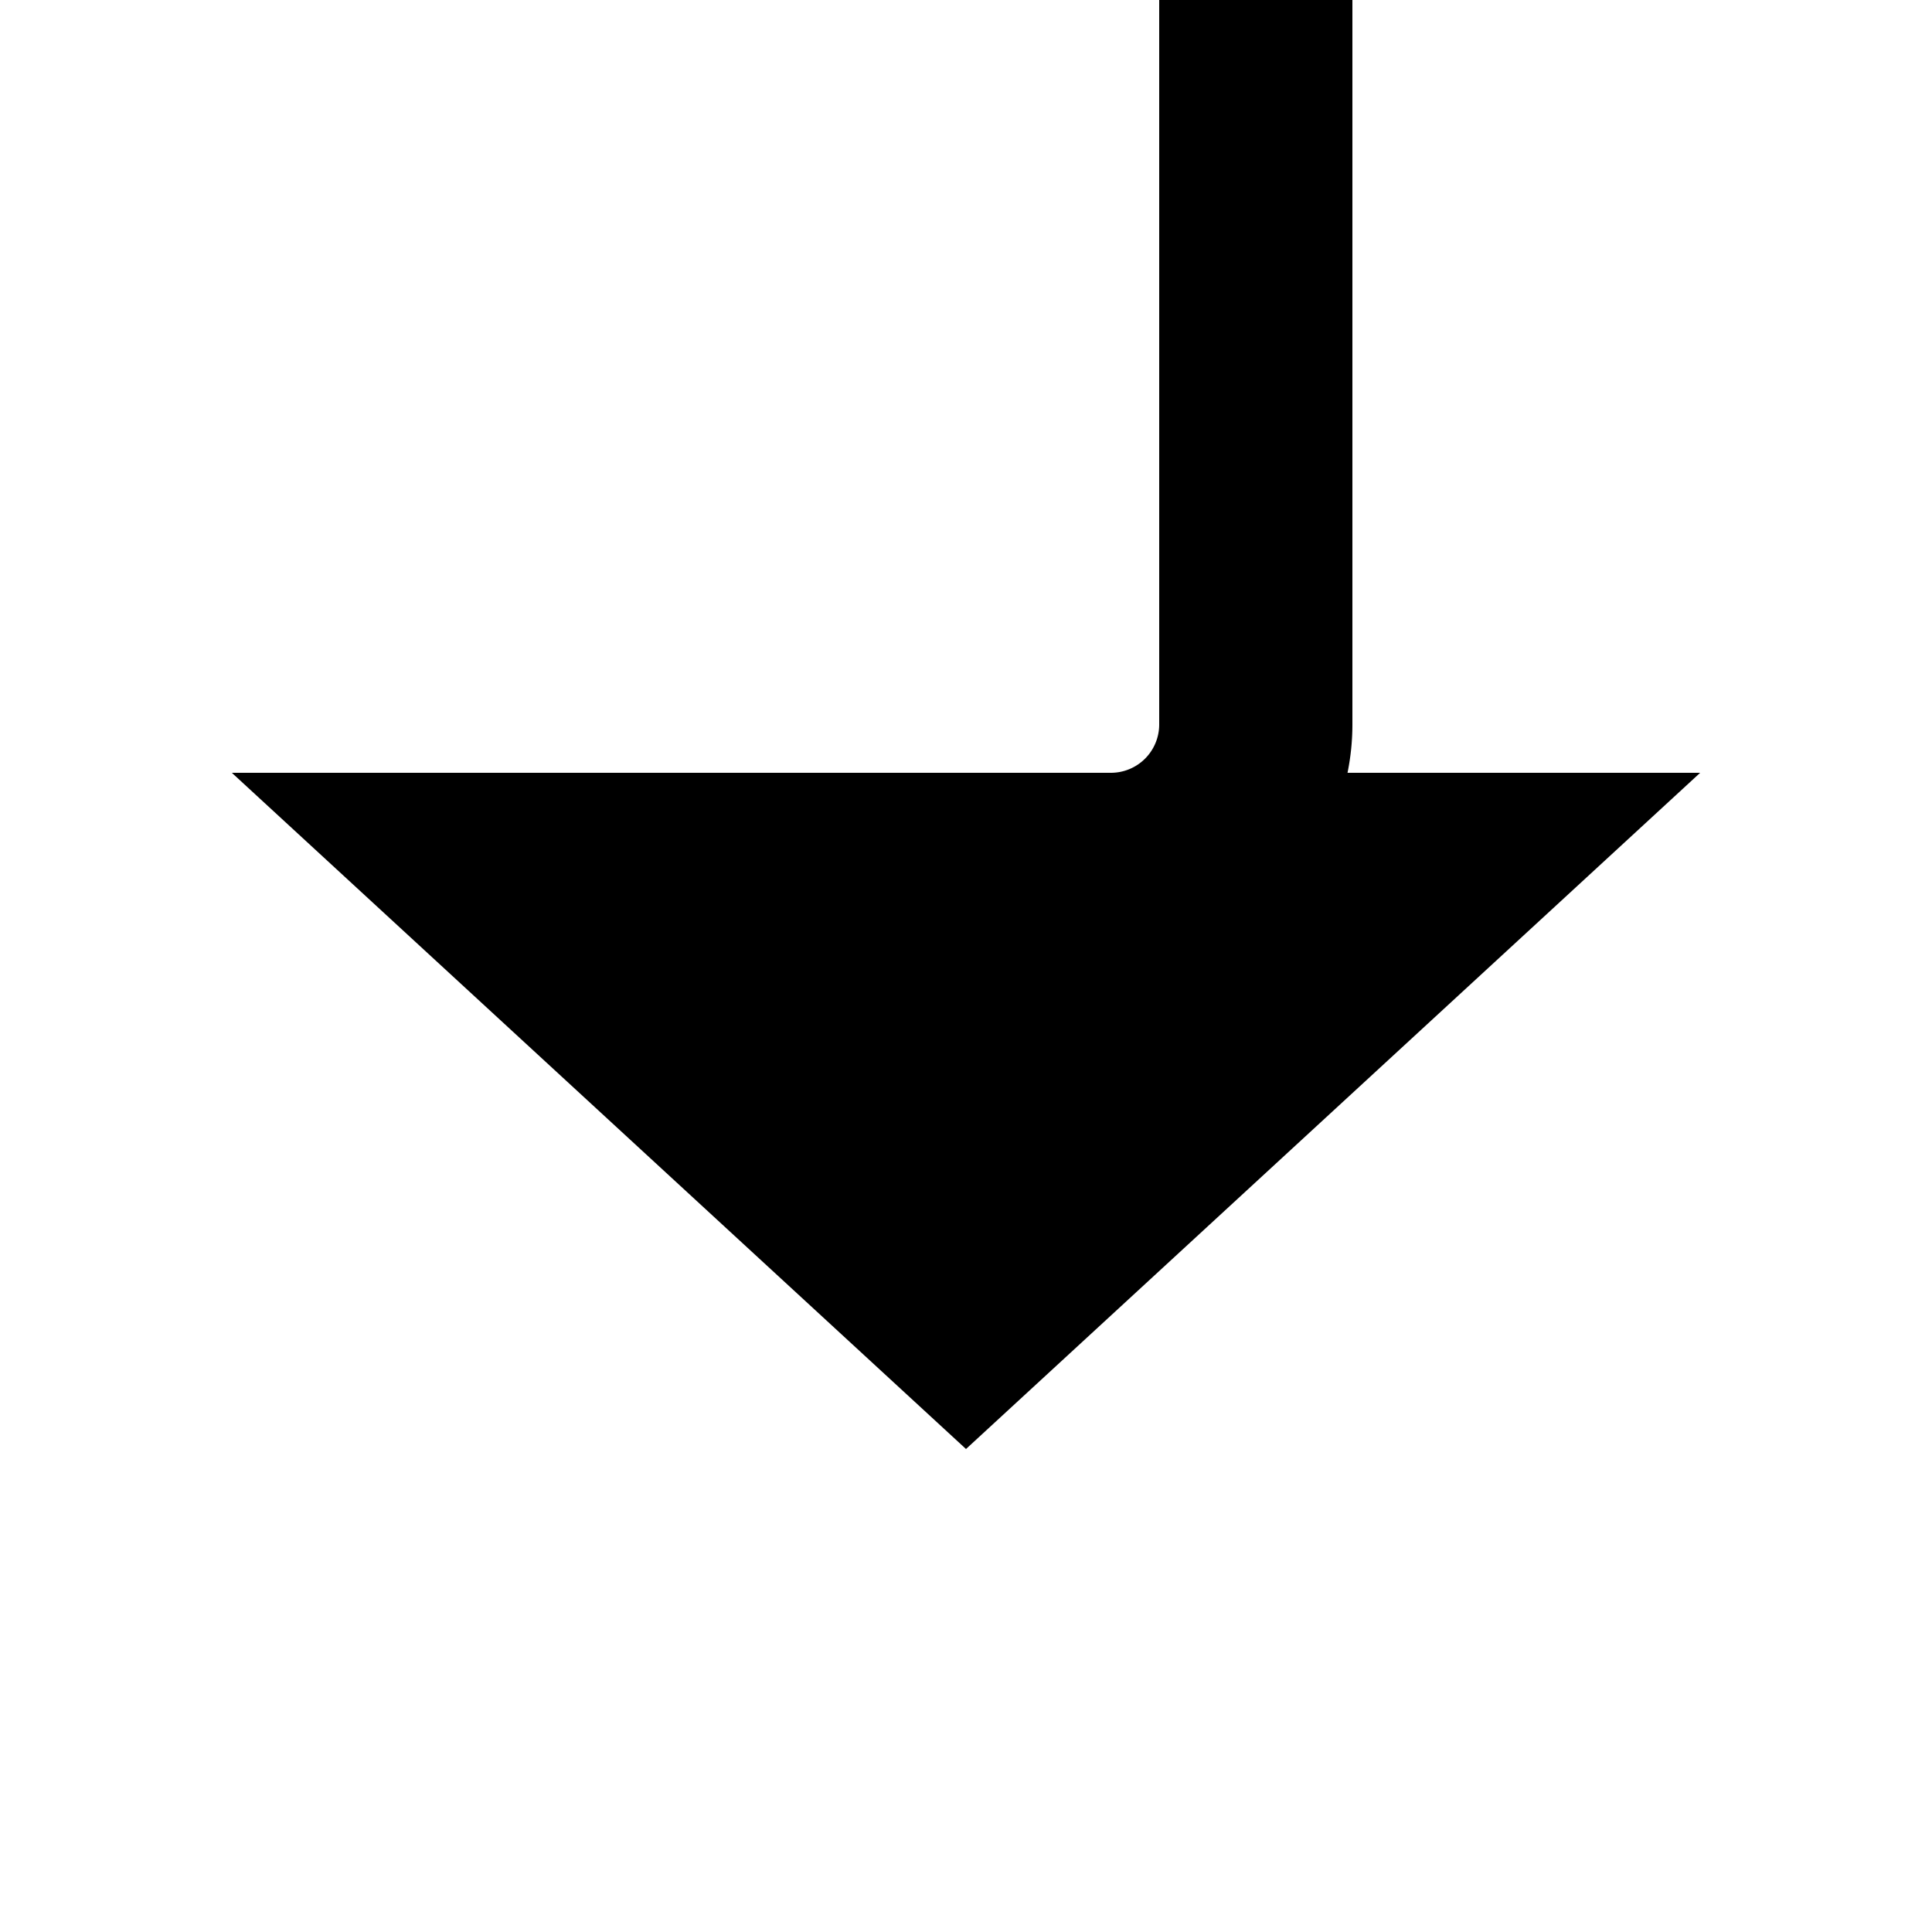
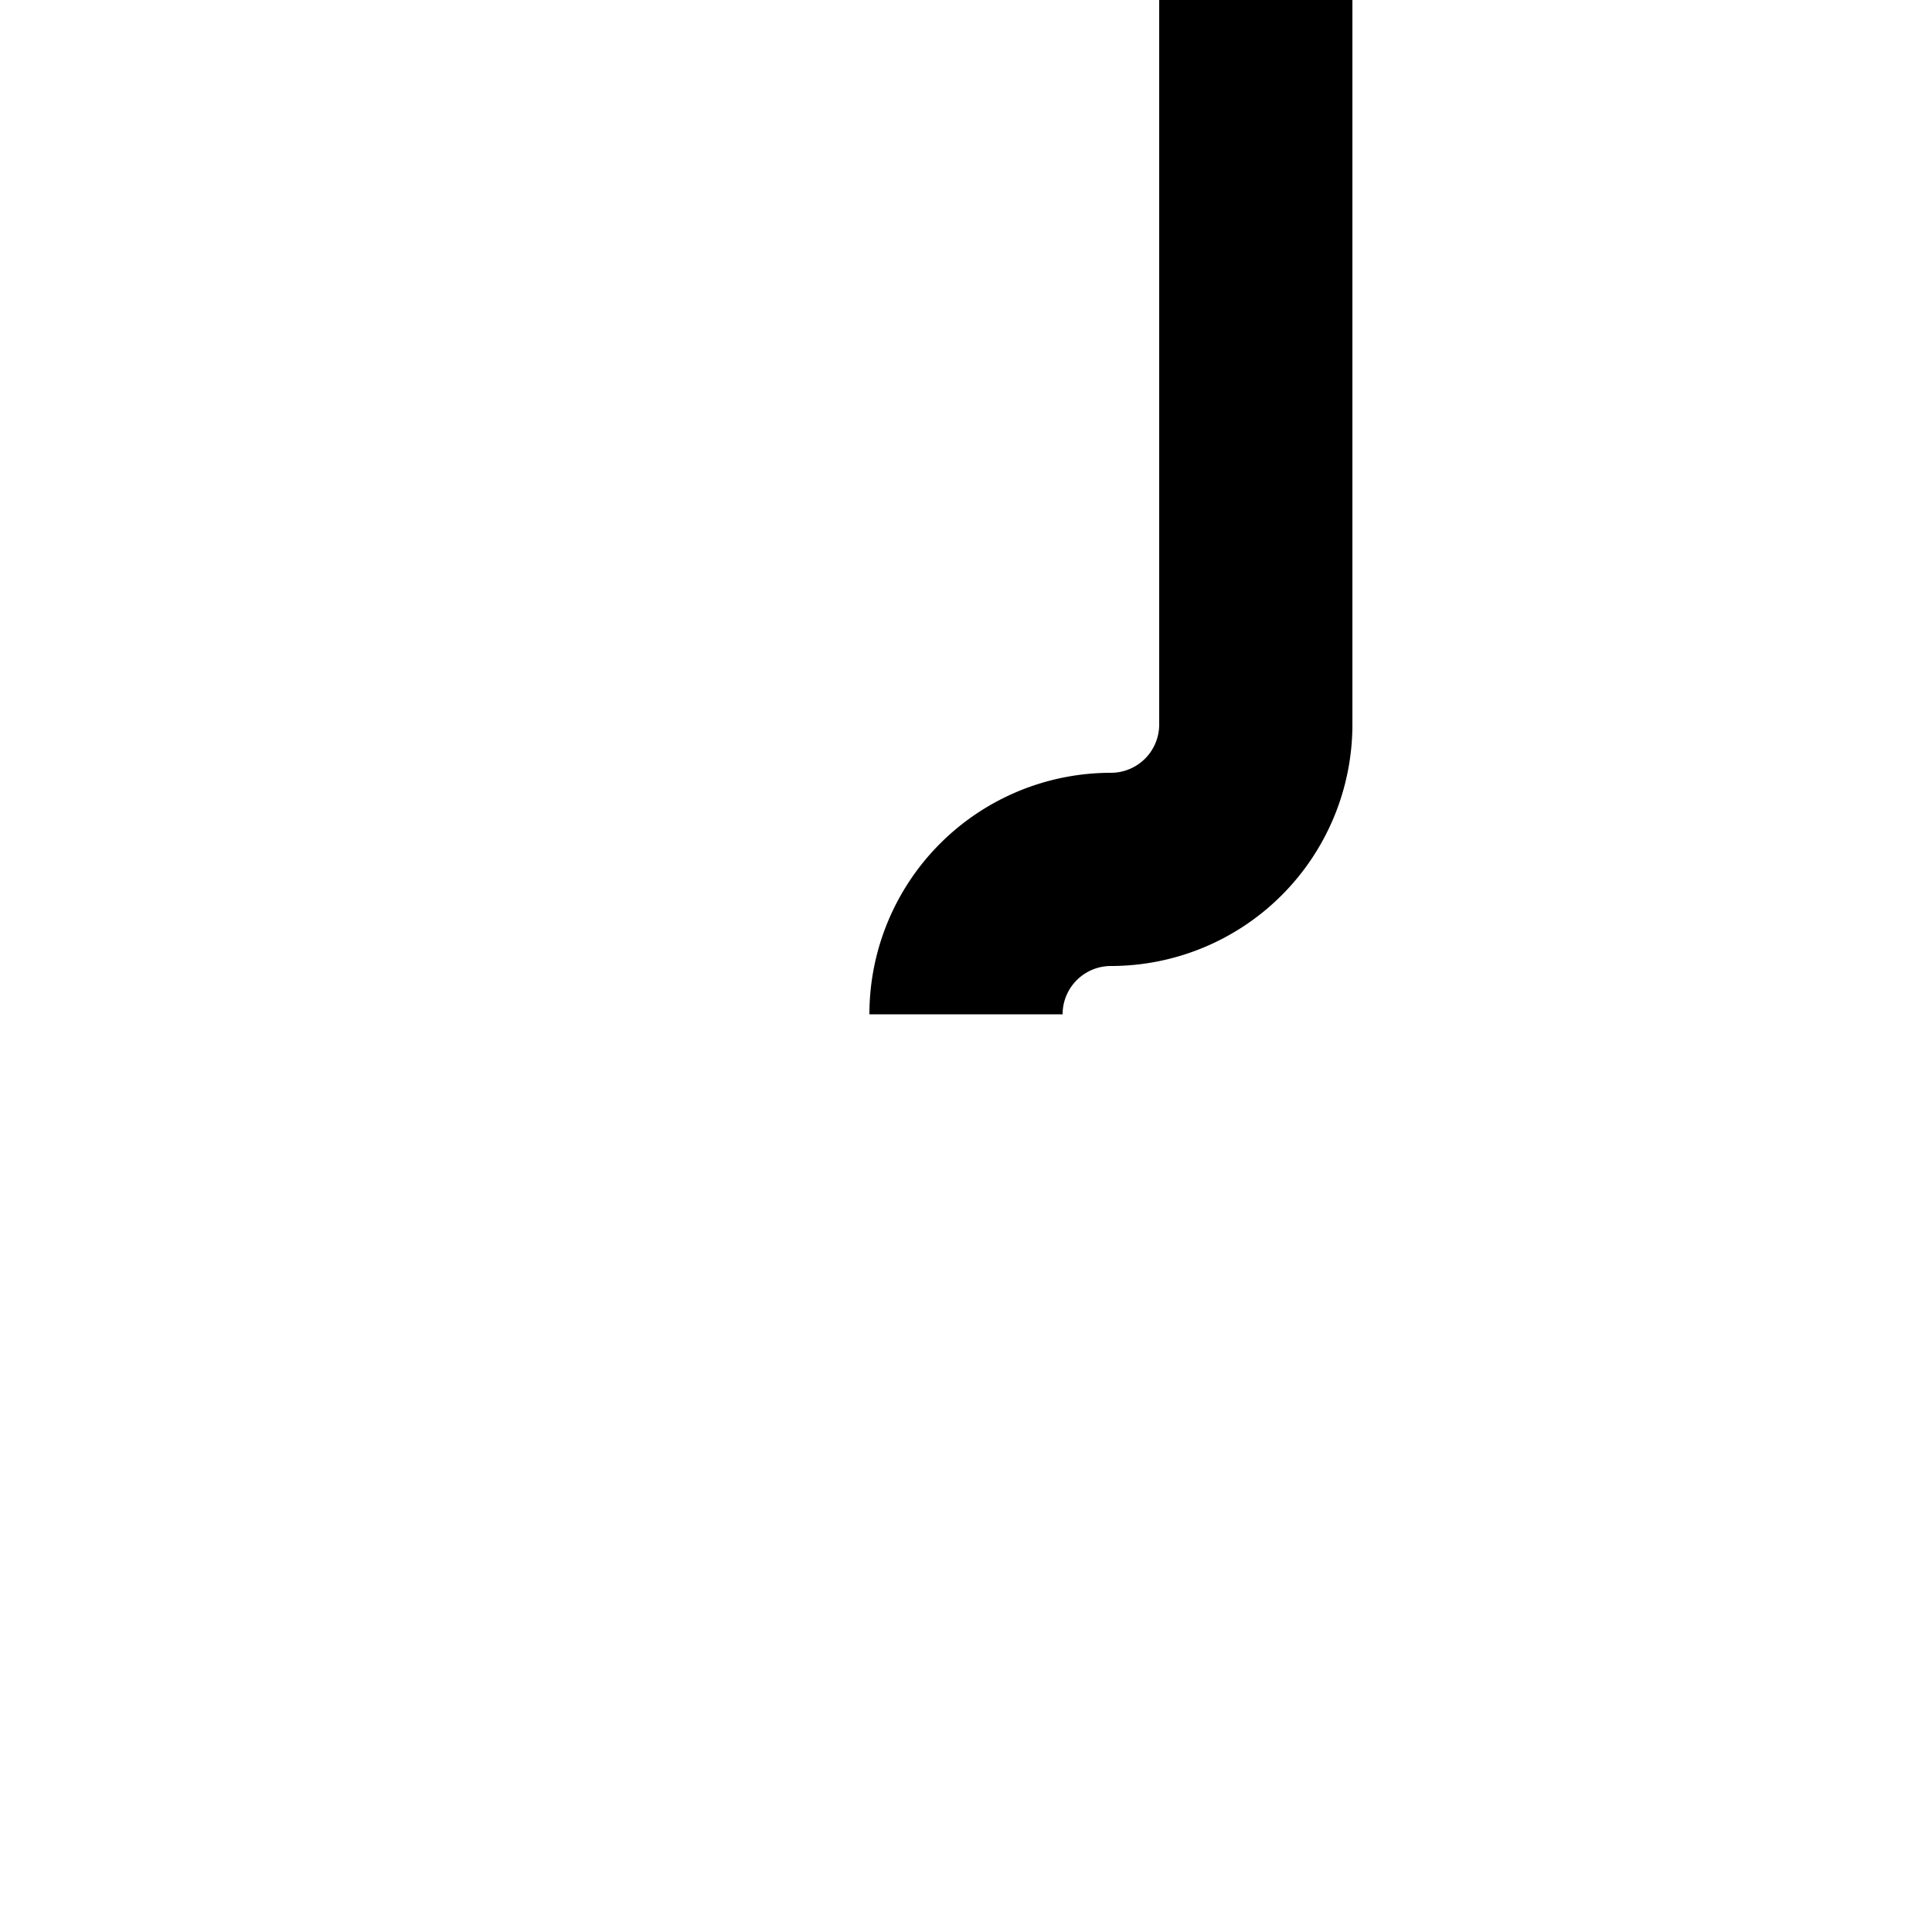
<svg xmlns="http://www.w3.org/2000/svg" version="1.1" width="20px" height="20px" preserveAspectRatio="xMinYMid meet" viewBox="2452 2219  20 18">
  <path d="M 2465 2005  L 2465 2225.5  A 1.5 1.5 0 0 1 2463.5 2227 A 1.5 1.5 0 0 0 2462 2228.5 " stroke-width="2" stroke="#000000" fill="none" />
-   <path d="M 2454.4 2226  L 2462 2233  L 2469.6 2226  L 2454.4 2226  Z " fill-rule="nonzero" fill="#000000" stroke="none" />
</svg>